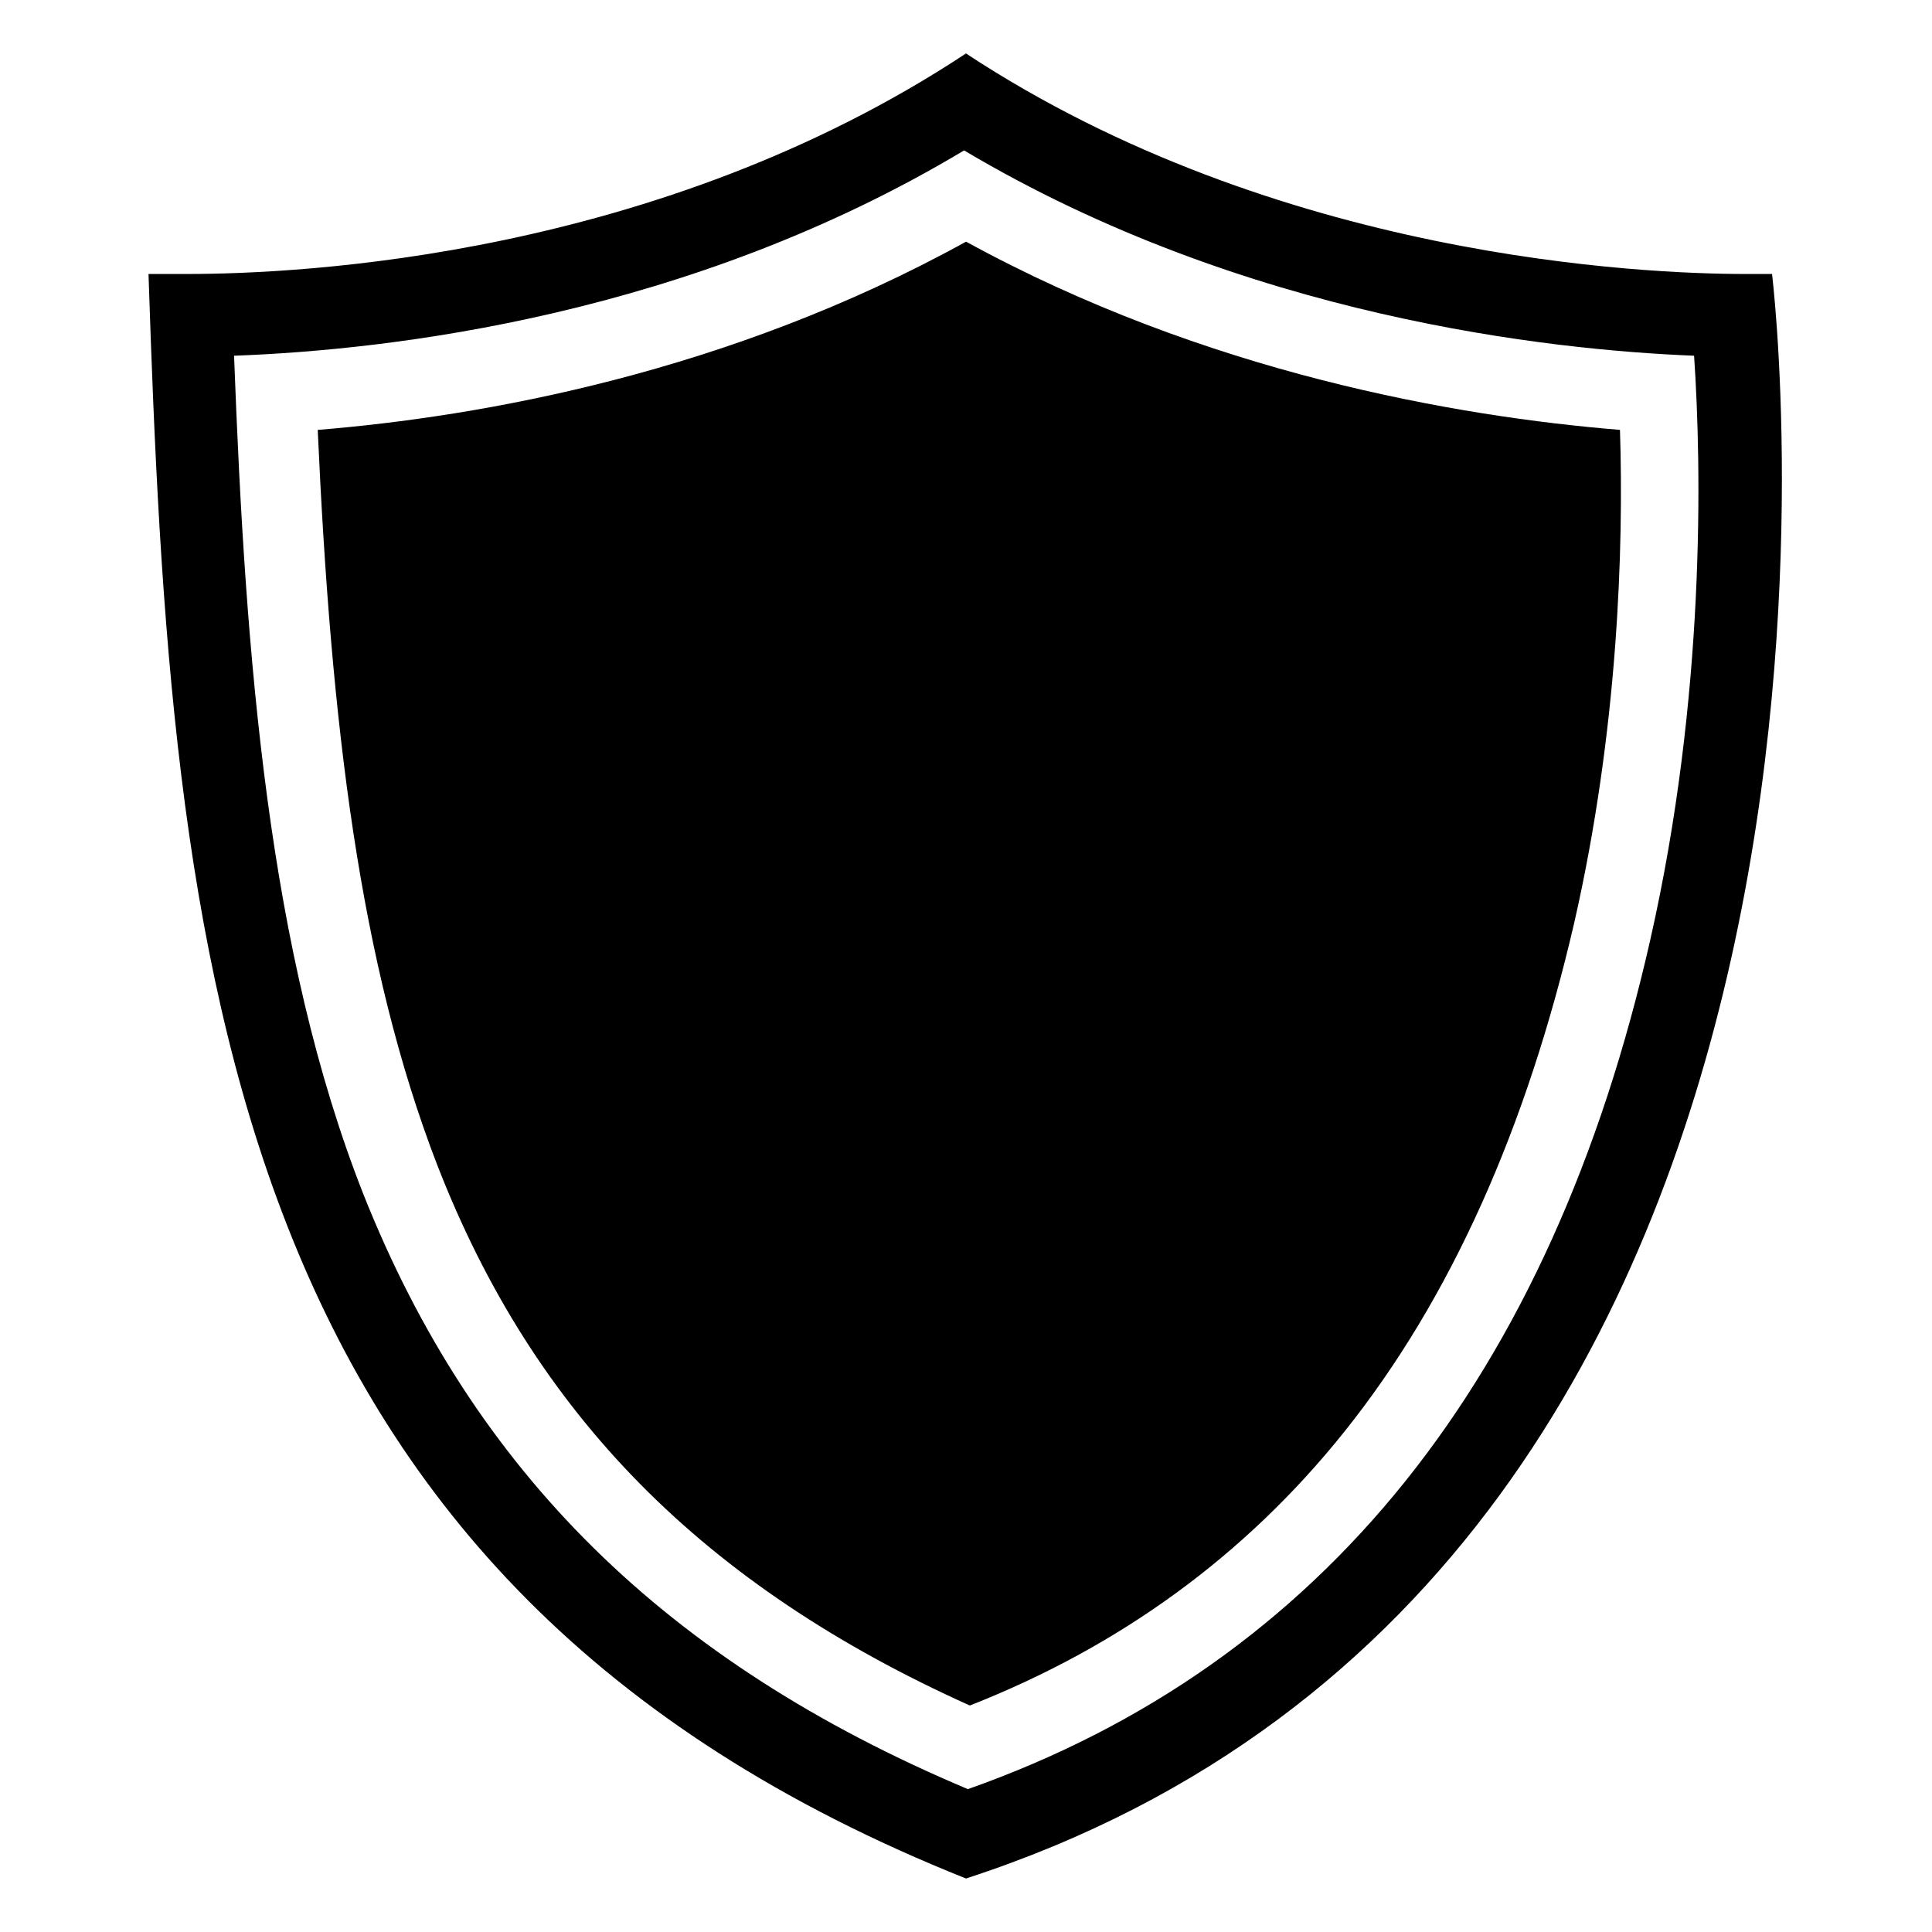
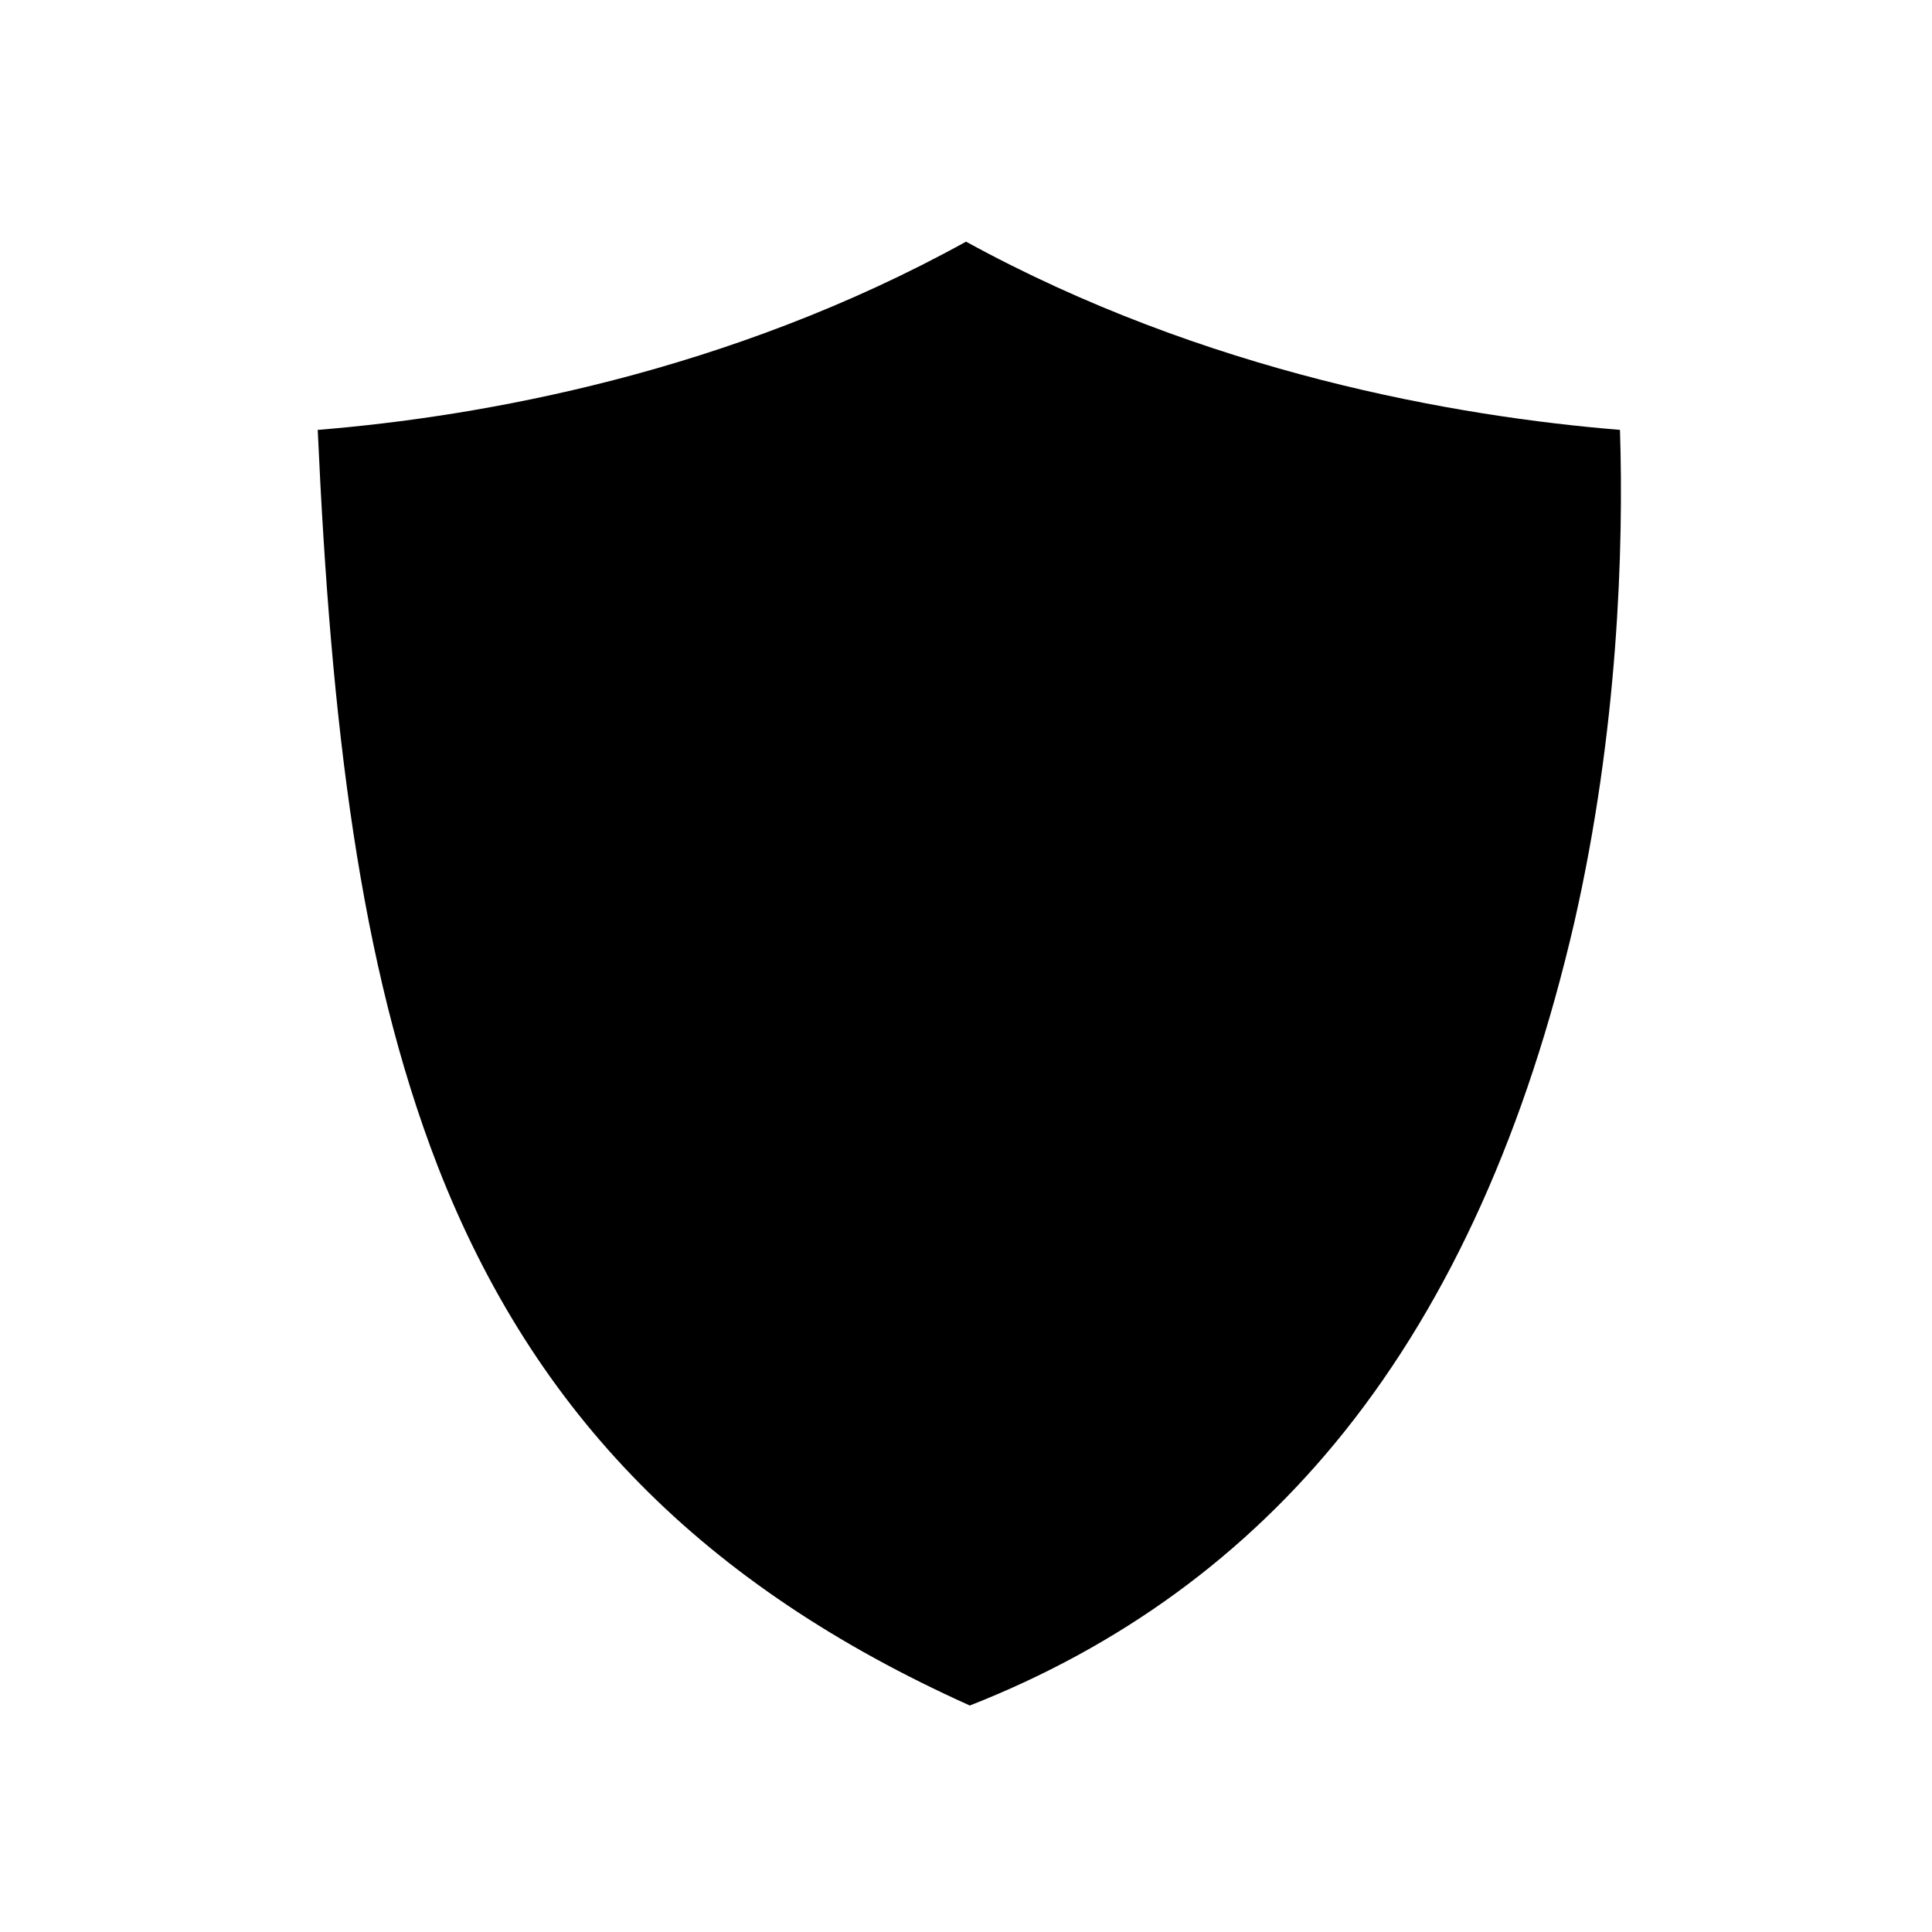
<svg xmlns="http://www.w3.org/2000/svg" fill="#000000" width="800px" height="800px" version="1.1" viewBox="144 144 512 512">
  <g>
-     <path d="m613.61 216.61h-7.055c-26.699 0-123.93-4.031-206.56-58.441-81.617 53.906-175.83 58.441-206.56 58.441h-10.078c6.047 183.89 19.648 346.62 216.64 425.21 255.93-83.129 213.61-425.21 213.61-425.21zm-32.242 176.33c-26.199 115.88-86.656 191.95-180.87 225.2-80.105-33.754-130.99-84.137-160.21-157.69-25.191-63.984-31.234-141.57-34.258-222.18 41.312-1.512 120.41-10.578 193.46-54.41 74.562 44.336 155.68 52.898 193.46 54.41 2.016 29.723 3.023 90.18-11.586 154.67z" />
-     <path d="m400 208.05c-62.977 34.762-128.47 46.352-171.8 49.879 3.527 78.09 11.082 141.57 31.738 194.97 25.695 66 70.535 111.34 141.07 143.08 39.801-15.617 73.051-39.801 99.25-72.547 28.215-35.266 48.367-80.609 60.961-135.02 11.586-50.883 13.098-99.25 12.09-130.49-43.324-3.527-109.83-15.117-173.3-49.879z" />
+     <path d="m400 208.05c-62.977 34.762-128.47 46.352-171.8 49.879 3.527 78.09 11.082 141.57 31.738 194.97 25.695 66 70.535 111.34 141.07 143.08 39.801-15.617 73.051-39.801 99.25-72.547 28.215-35.266 48.367-80.609 60.961-135.02 11.586-50.883 13.098-99.25 12.09-130.49-43.324-3.527-109.83-15.117-173.3-49.879" />
  </g>
</svg>